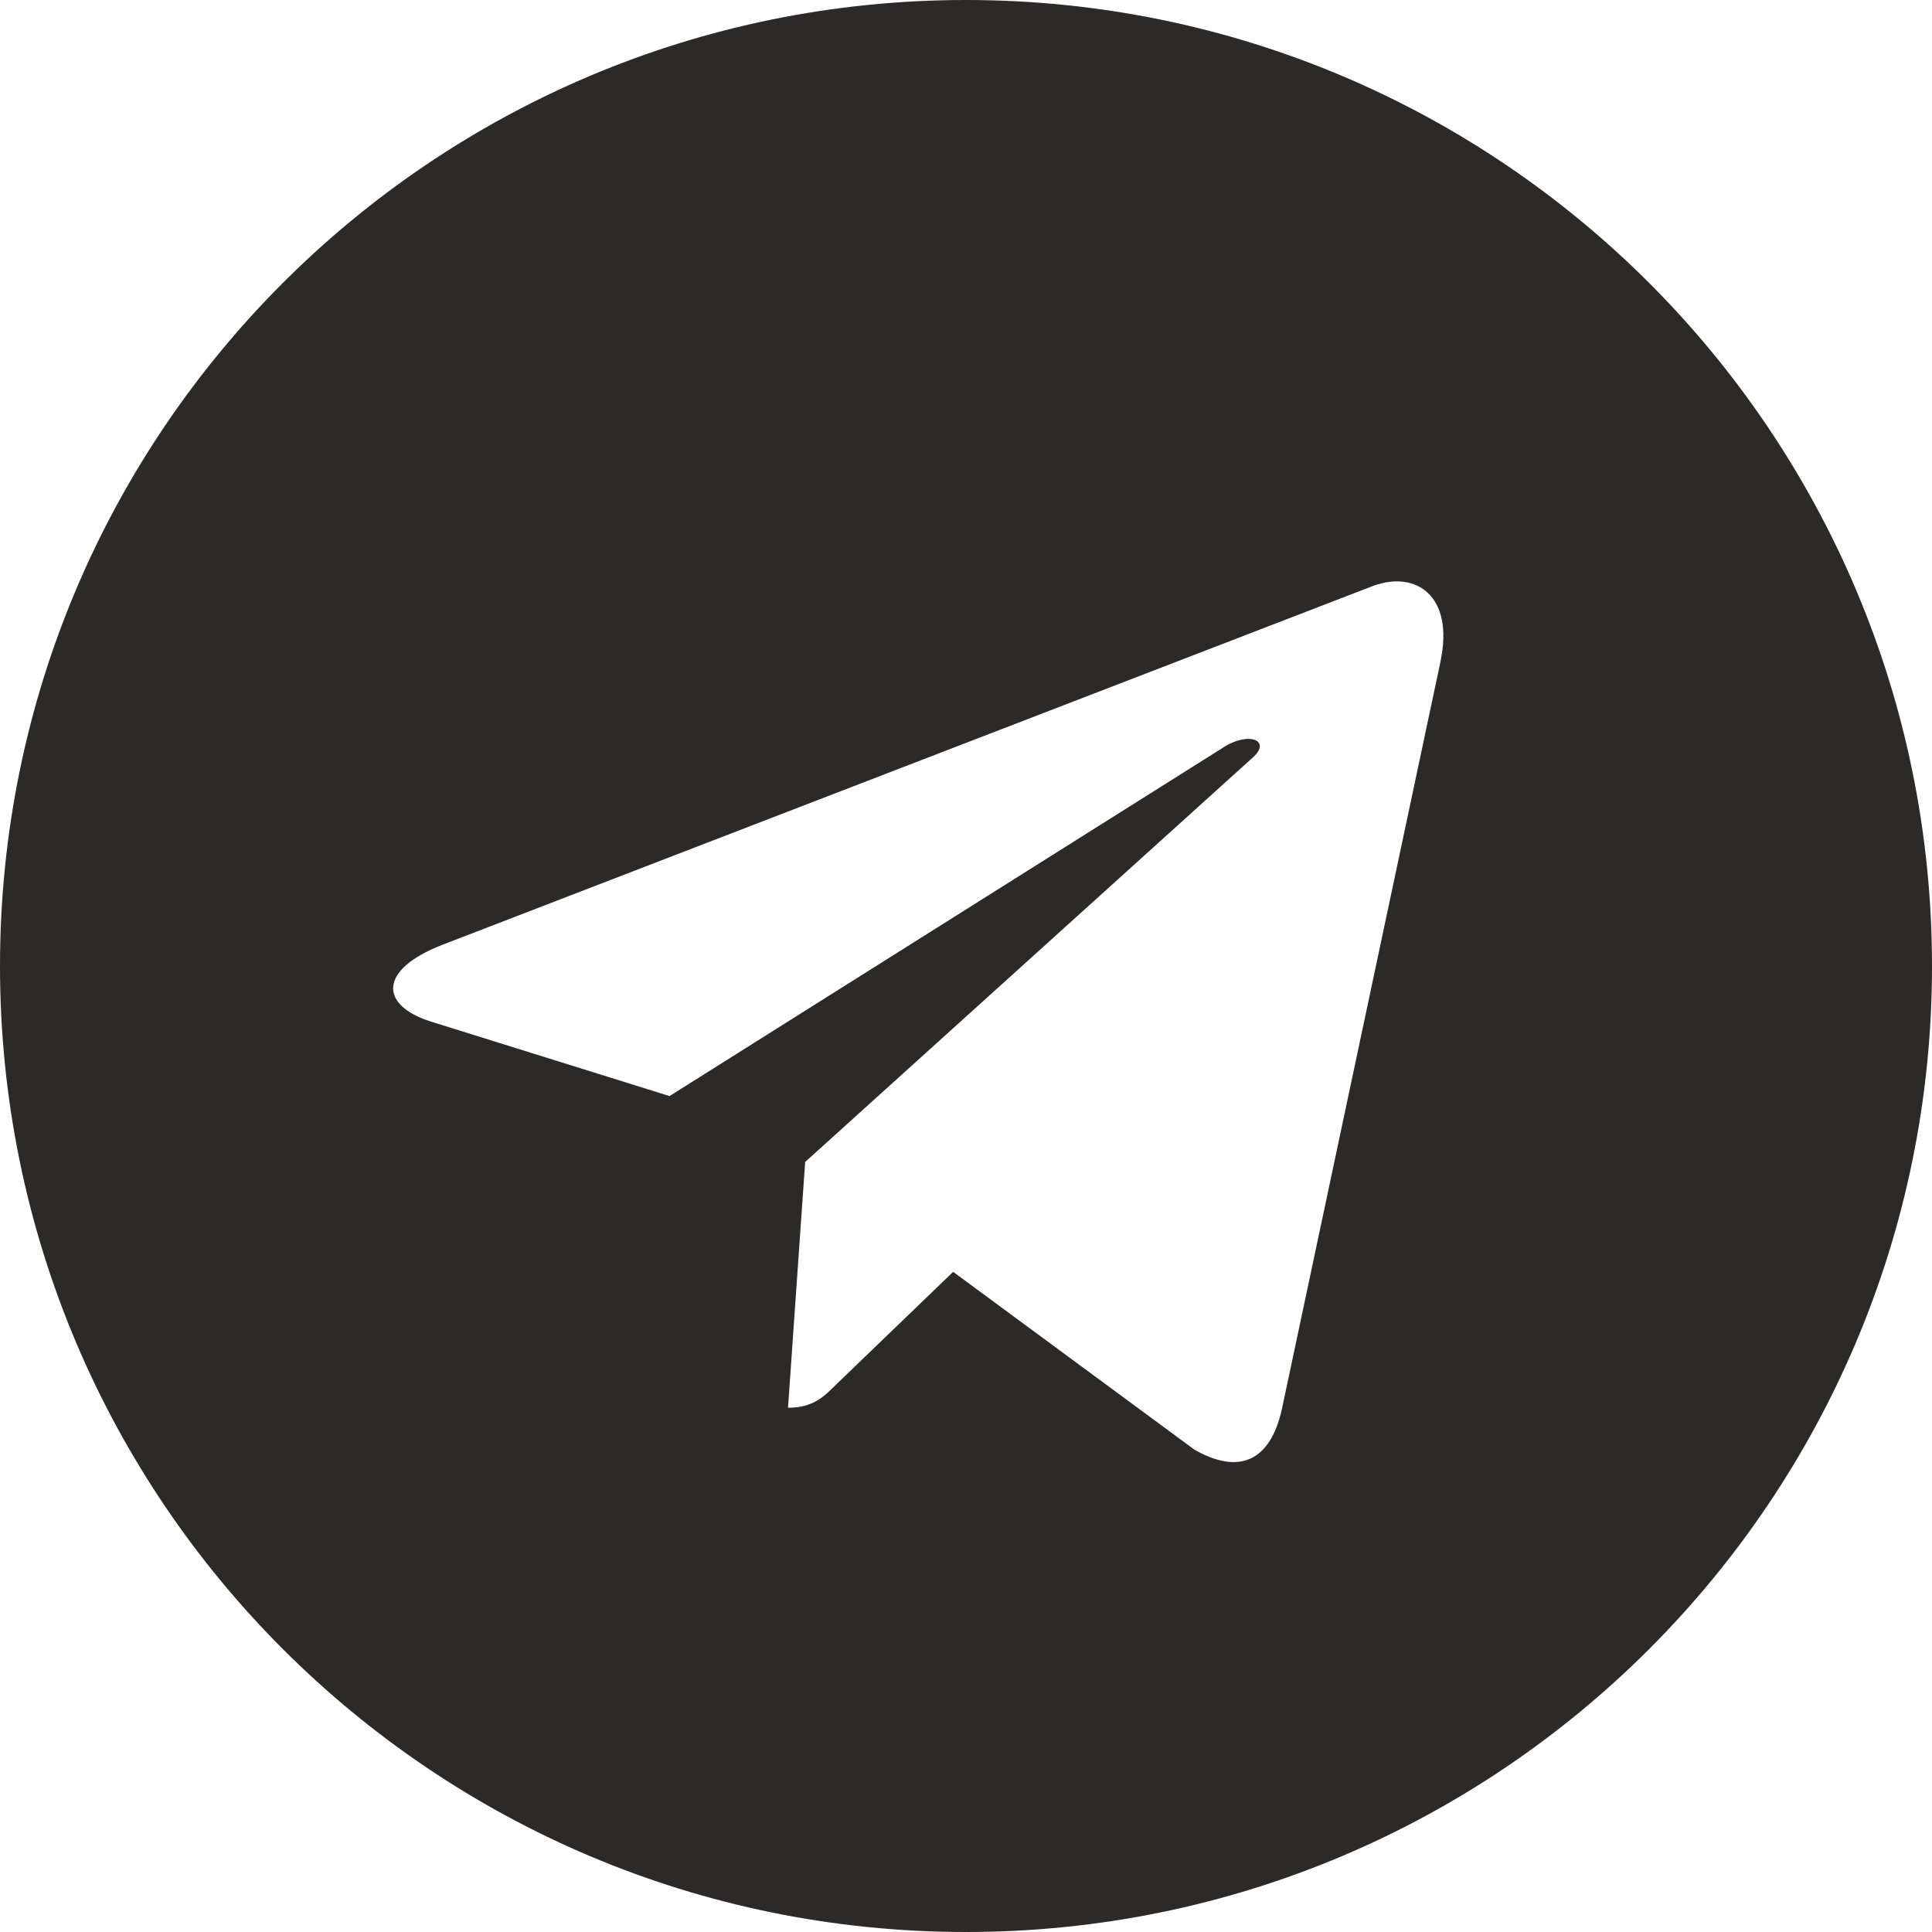
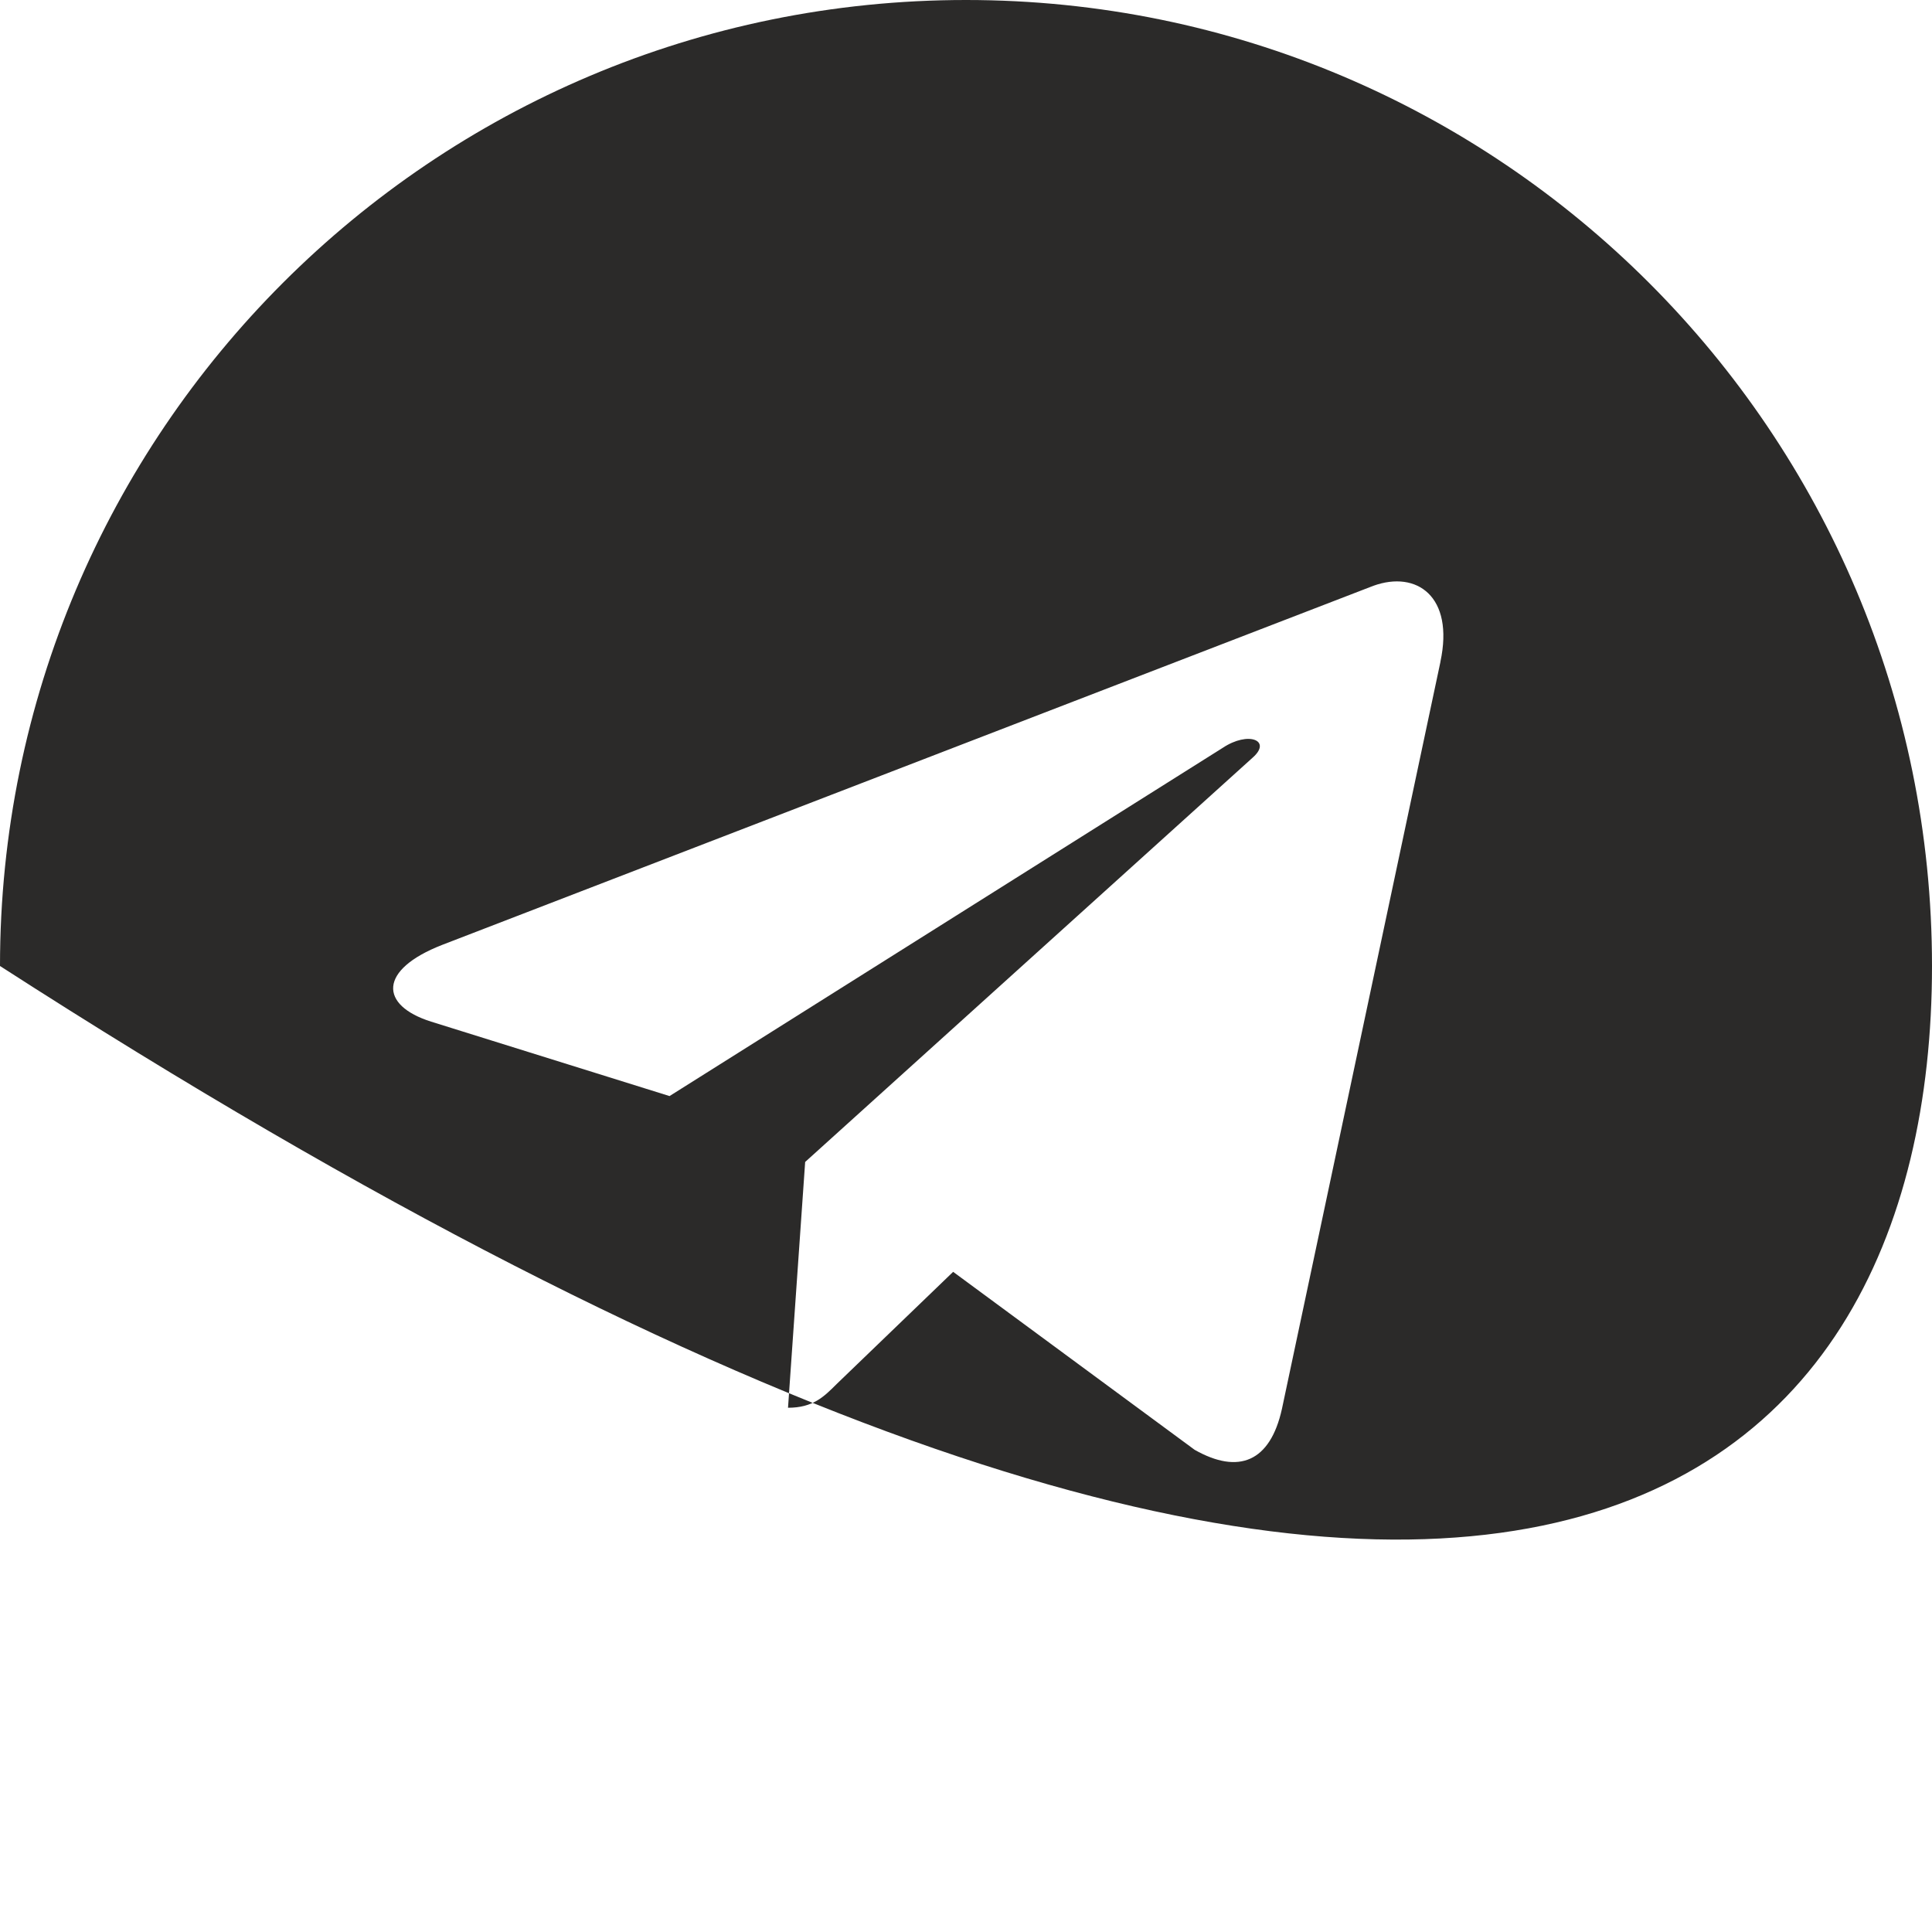
<svg xmlns="http://www.w3.org/2000/svg" width="40" height="40" viewBox="0 0 40 40" fill="none">
-   <path d="M20 0C8.951 0 0 8.952 0 20C0 31.048 8.952 40 20 40C31.049 40 40 31.048 40 20C40 8.952 31.048 0 20 0ZM29.823 13.702L26.541 29.17C26.298 30.267 25.645 30.533 24.734 30.017L19.734 26.332L17.323 28.654C17.057 28.92 16.831 29.146 16.315 29.146L16.67 24.057L25.936 15.685C26.339 15.33 25.846 15.129 25.314 15.484L13.862 22.693L8.926 21.152C7.854 20.814 7.83 20.08 9.152 19.564L28.435 12.128C29.33 11.805 30.112 12.346 29.822 13.701L29.823 13.702Z" fill="#2B2A29" />
+   <path d="M20 0C8.951 0 0 8.952 0 20C31.049 40 40 31.048 40 20C40 8.952 31.048 0 20 0ZM29.823 13.702L26.541 29.17C26.298 30.267 25.645 30.533 24.734 30.017L19.734 26.332L17.323 28.654C17.057 28.92 16.831 29.146 16.315 29.146L16.67 24.057L25.936 15.685C26.339 15.33 25.846 15.129 25.314 15.484L13.862 22.693L8.926 21.152C7.854 20.814 7.83 20.08 9.152 19.564L28.435 12.128C29.33 11.805 30.112 12.346 29.822 13.701L29.823 13.702Z" fill="#2B2A29" />
</svg>